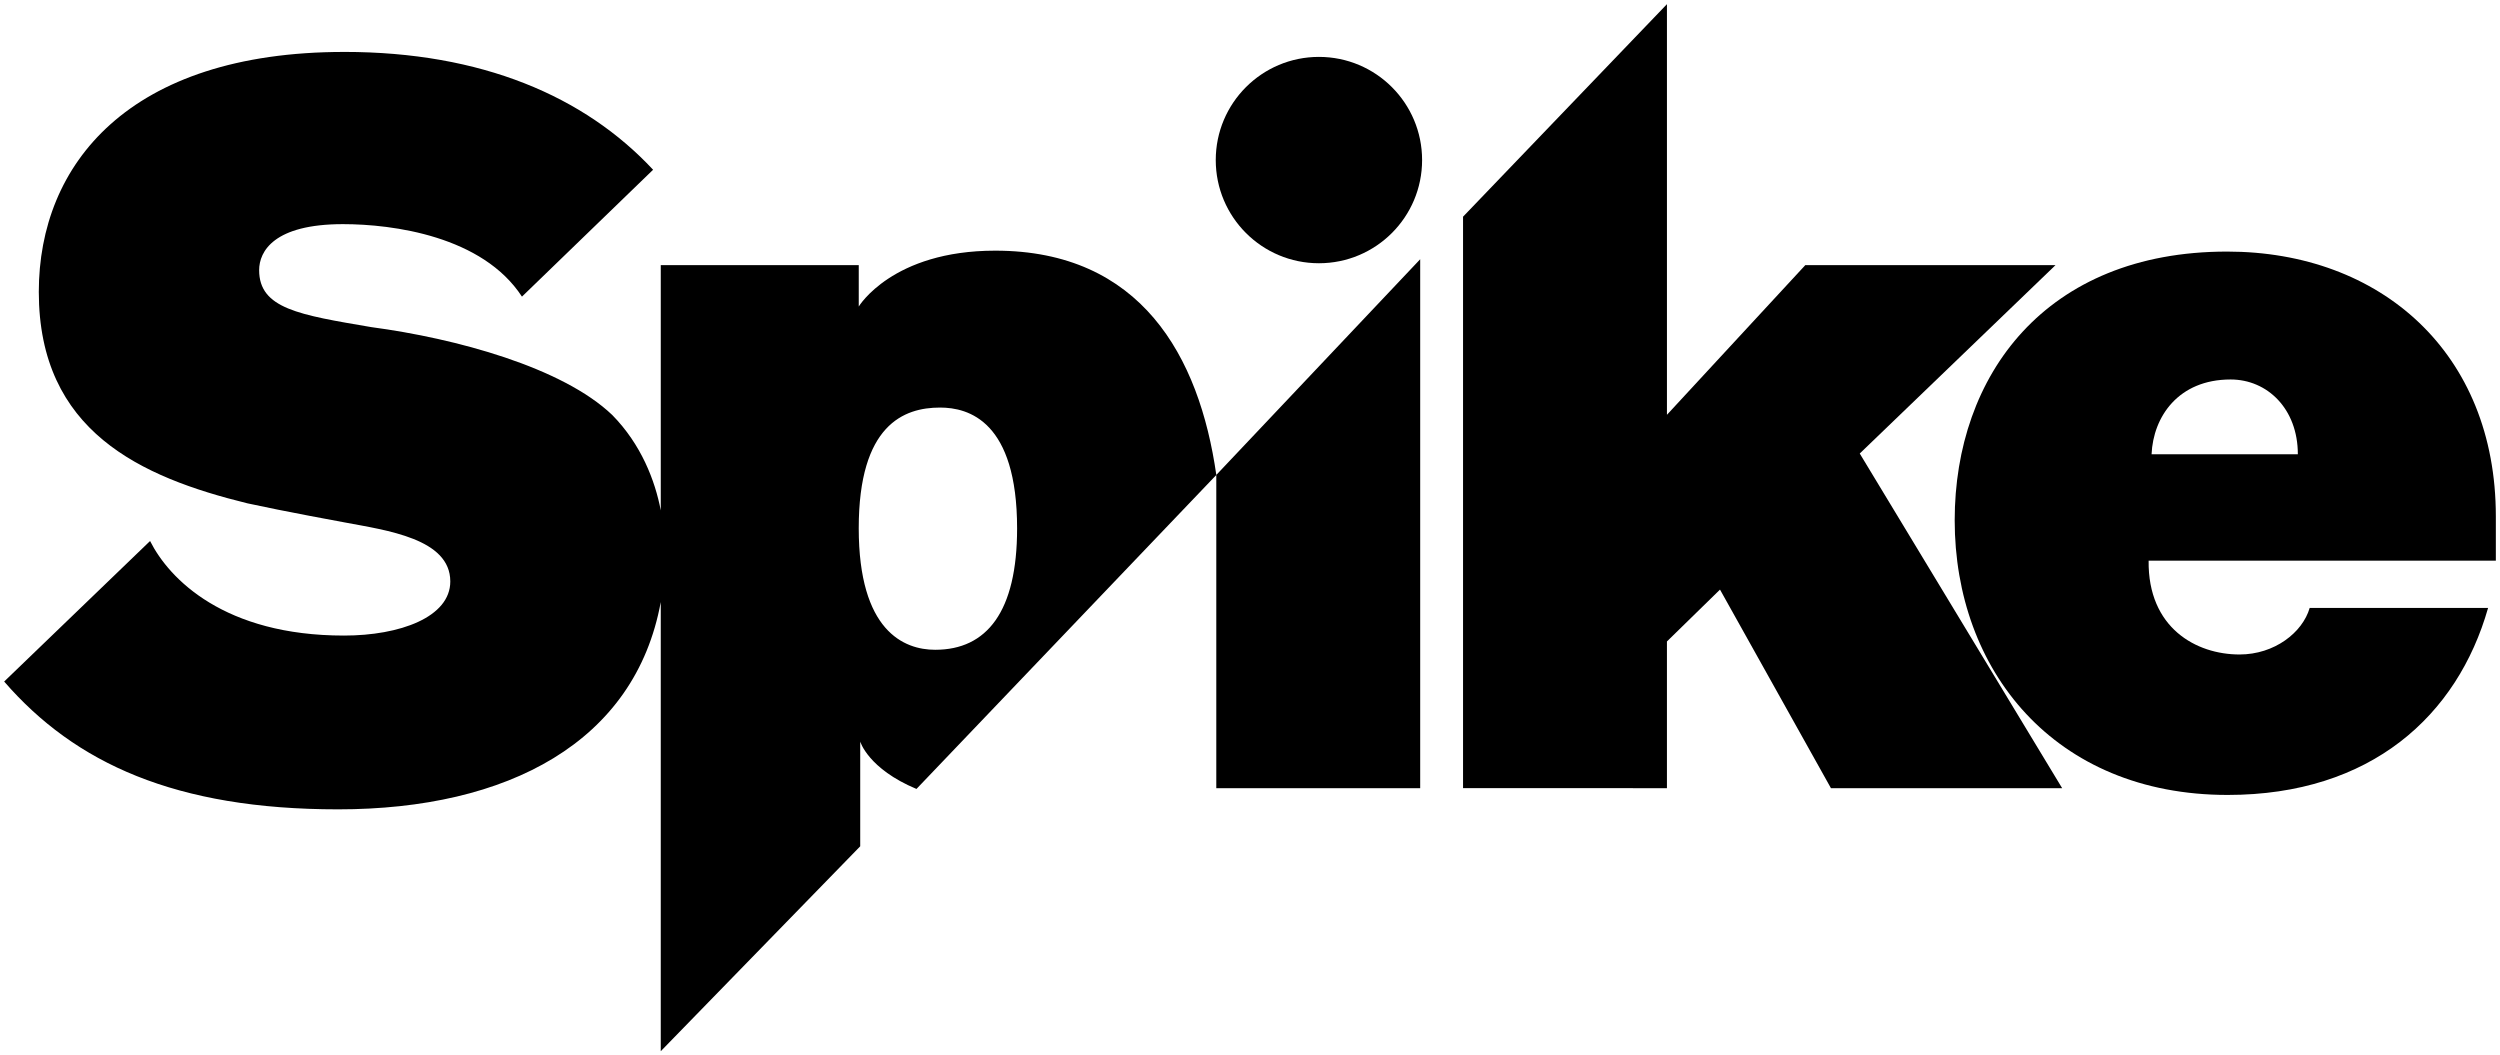
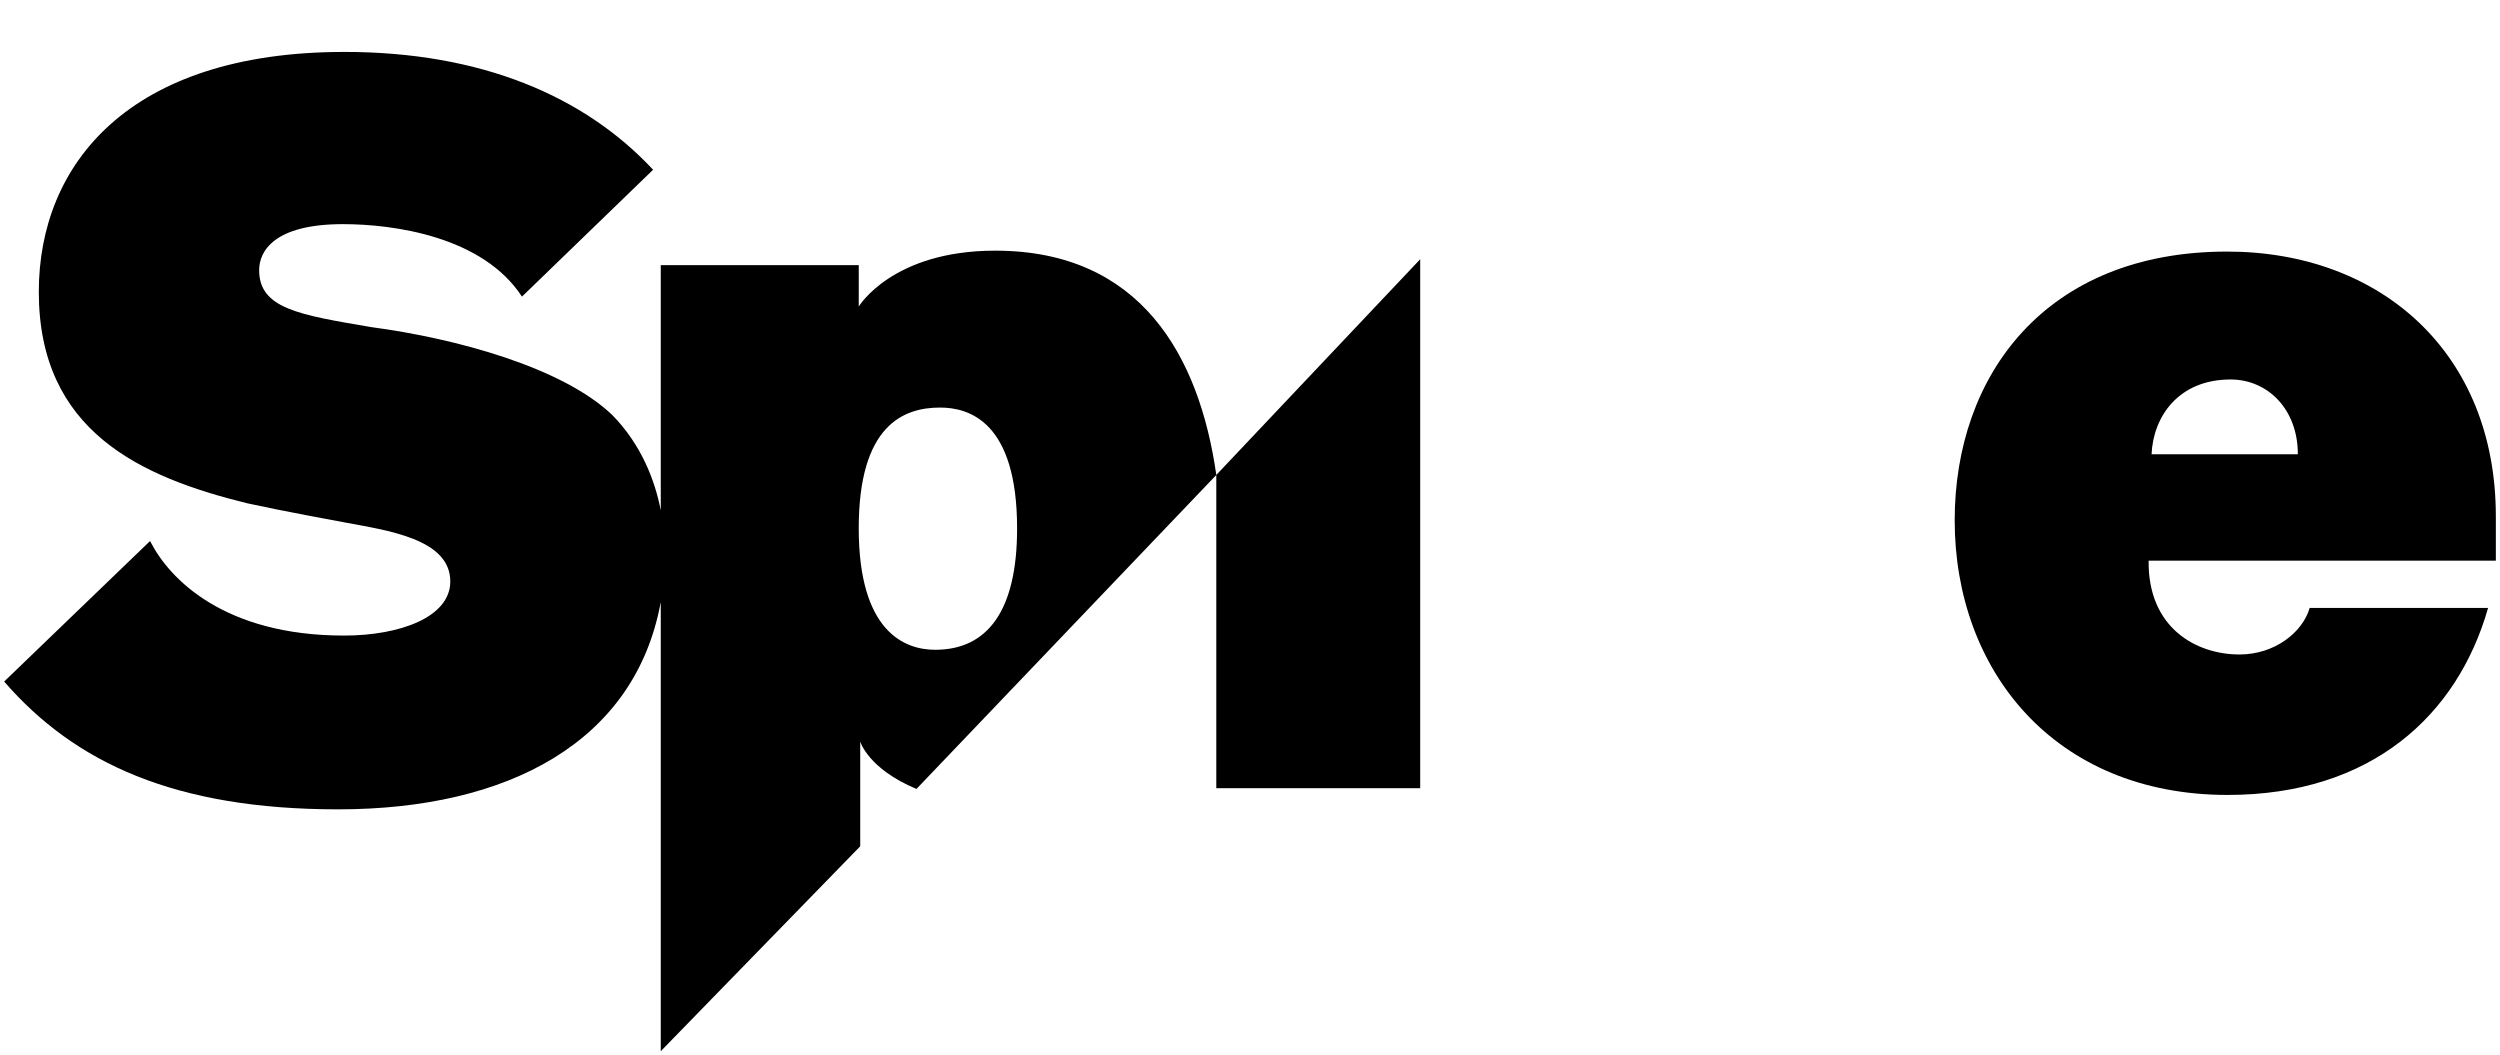
<svg xmlns="http://www.w3.org/2000/svg" xmlns:ns1="http://www.inkscape.org/namespaces/inkscape" xmlns:ns2="http://sodipodi.sourceforge.net/DTD/sodipodi-0.dtd" width="300" height="126.644" id="svg2" version="1.1" ns1:version="0.48.5 r10040" ns2:docname="Spike_2015.svg">
  <defs id="defs4" />
  <ns2:namedview id="base" pagecolor="#ffffff" bordercolor="#666666" borderopacity="1.0" ns1:pageopacity="0.0" ns1:pageshadow="2" ns1:zoom="0.47553558" ns1:cx="529.56212" ns1:cy="236.57408" ns1:document-units="px" ns1:current-layer="layer1" showgrid="false" fit-margin-left="0.5" fit-margin-bottom="0.5" fit-margin-top="0.5" fit-margin-right="0.5" ns1:window-width="1052" ns1:window-height="1041" ns1:window-x="860" ns1:window-y="-21" ns1:window-maximized="0">
    <ns1:grid type="xygrid" id="grid2996" empspacing="5" visible="true" enabled="true" snapvisiblegridlinesonly="true" originx="-4.312px" originy="497.513px" />
  </ns2:namedview>
  <g ns1:label="Layer 1" ns1:groupmode="layer" id="layer1" transform="translate(-4.312,-1423.231)">
    <path style="fill:#000000;fill-opacity:1;stroke:none" d="m 45.614,1429.463 c -25.874,0 -36.646,13.515 -36.646,28.79 0,16.737 12.244,22.236 25.033,25.377 4.36,0.956 11.624,2.283 11.624,2.283 5.129,0.967 12.722,1.964 12.722,7.092 0,4.284 -6.044,6.494 -12.755,6.494 -14.34,0 -20.968,-6.765 -23.271,-11.348 L 4.812,1505.016 c 8.507,9.814 20.582,15.337 40.071,15.337 20.387,0 35.651,-8.095 38.719,-24.878 l 0,53.9 23.936,-24.59 0,-12.566 c 0,0 0.943,3.257 6.749,5.685 l 35.982,-37.677 c -2.039,-14.287 -9.077,-26.917 -26.529,-26.917 -12.372,0 -16.378,6.704 -16.378,6.704 l 0,-4.965 -23.759,0 0,29.432 c -0.686,-3.595 -2.347,-7.913 -5.818,-11.447 -5.985,-5.725 -18.75,-9.192 -28.923,-10.55 -8.632,-1.469 -13.453,-2.21 -13.453,-6.837 0,-2.249 1.772,-5.519 10.051,-5.519 6.032,0 16.759,1.444 21.487,8.699 l 15.736,-15.226 c -8.224,-8.824 -20.596,-14.14 -37.067,-14.14 z m 104.653,50.764 0,37.588 24.468,0 0,-63.475 -24.468,25.886 z m -33.156,-8.089 c 3.443,0 9.253,1.634 9.253,14.506 0,9.995 -3.632,14.561 -9.829,14.561 -3.772,0 -9.175,-2.27 -9.175,-14.583 0,-12.431 5.427,-14.483 9.752,-14.483 z" id="path2998" ns1:connector-curvature="0" />
-     <path style="fill:#000000;fill-opacity:1;stroke:none" d="m 179.877,1517.81 0,-68.576 24.468,-25.503 0,49.275 16.604,-17.961 30.026,0 -23.493,22.608 24.288,40.158 -27.745,0 -13.313,-23.83 -6.368,6.224 0,17.606 z" id="path3002" ns1:connector-curvature="0" ns2:nodetypes="ccccccccccccc" />
    <path style="fill:#000000;fill-opacity:1;stroke:none" d="m 271.554,1453.421 c -21.791,0 -32.679,14.862 -32.679,32.247 0,17.945 11.901,32.956 32.757,32.956 17.184,0 27.568,-9.506 31.25,-22.44 l -21.409,0 c -0.854,2.945 -4.213,5.585 -8.422,5.585 -5.193,0 -11.002,-3.183 -10.904,-11.259 l 41.666,0 0,-5.319 c 0,-19.627 -13.814,-31.771 -32.258,-31.771 z m 0.432,15.348 c 4.397,0 8.067,3.504 8.067,8.976 l -17.553,0 c 0.192,-4.496 3.209,-8.976 9.486,-8.976 z" id="path3004" ns1:connector-curvature="0" />
-     <path ns2:type="arc" style="fill:#000000;fill-opacity:1;stroke:none" id="path3020" ns2:cx="425.34869" ns2:cy="1228.6655" ns2:rx="13.270143" ns2:ry="13.270143" d="m 438.619,1228.666 c 0,7.329 -5.941,13.27 -13.27,13.27 -7.329,0 -13.27,-5.941 -13.27,-13.27 0,-7.329 5.941,-13.27 13.27,-13.27 7.329,0 13.27,5.941 13.27,13.27 z" transform="matrix(0.933,0,0,0.933,-234.267,296.094)" />
  </g>
</svg>